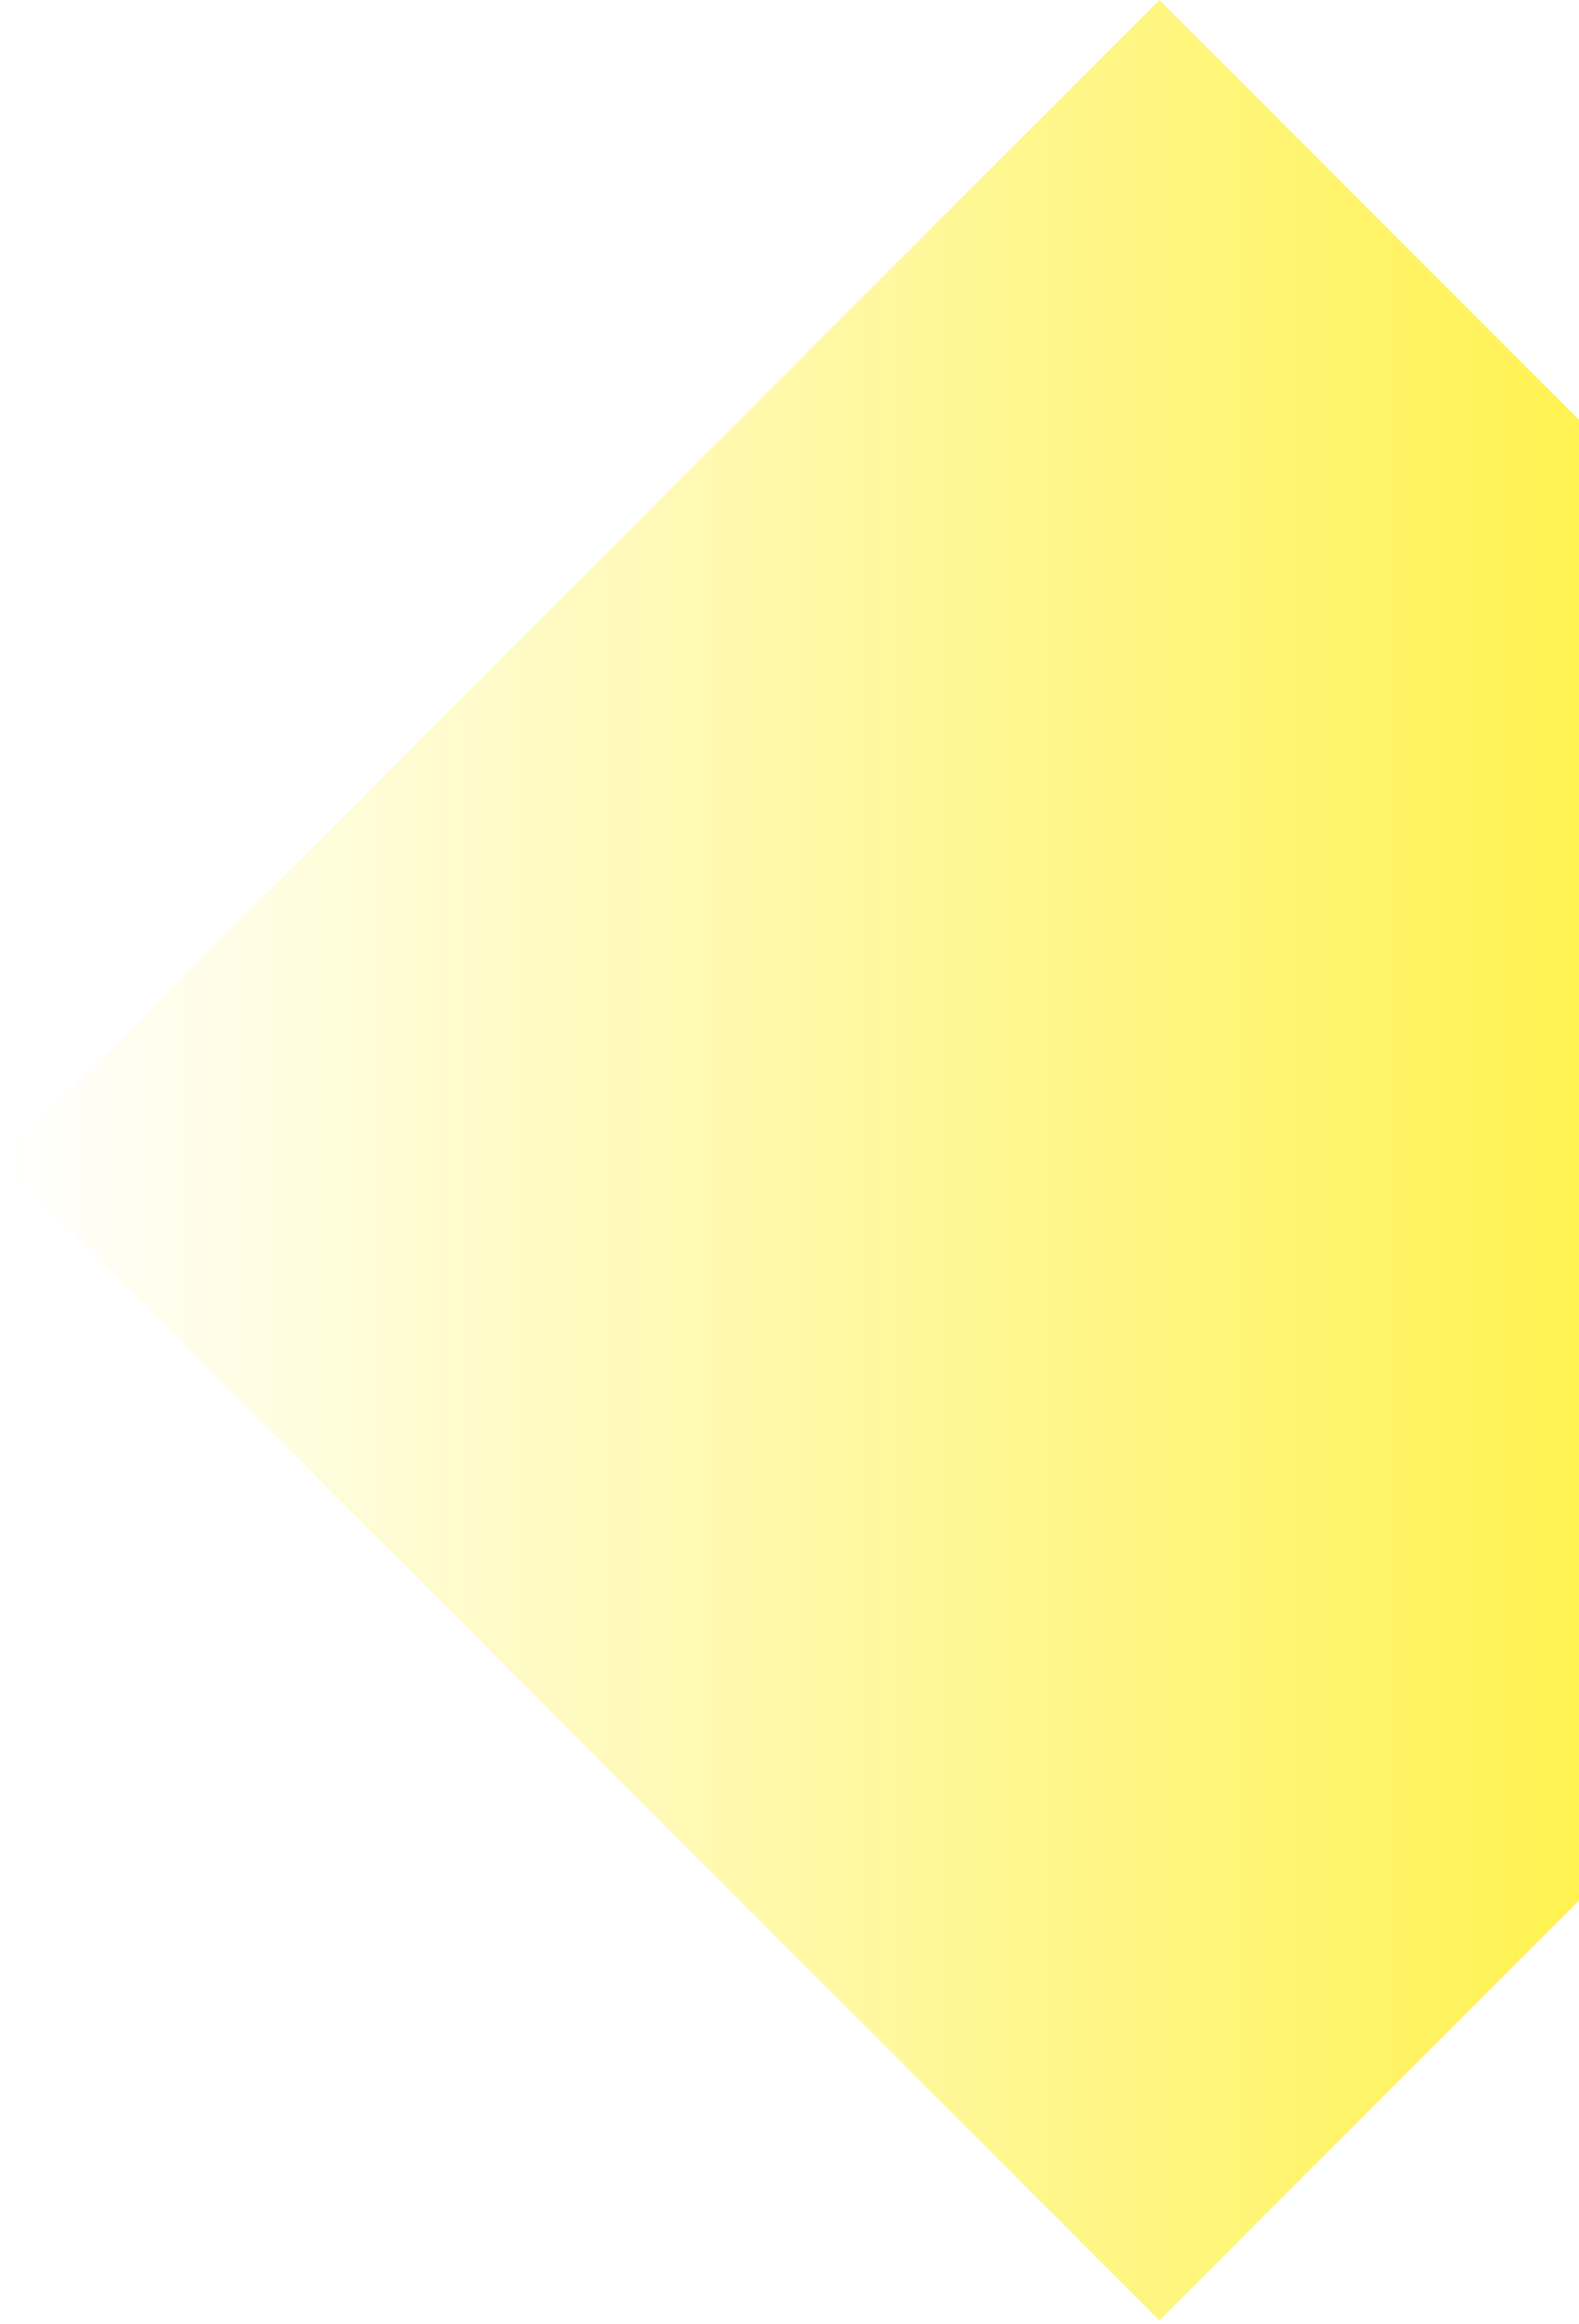
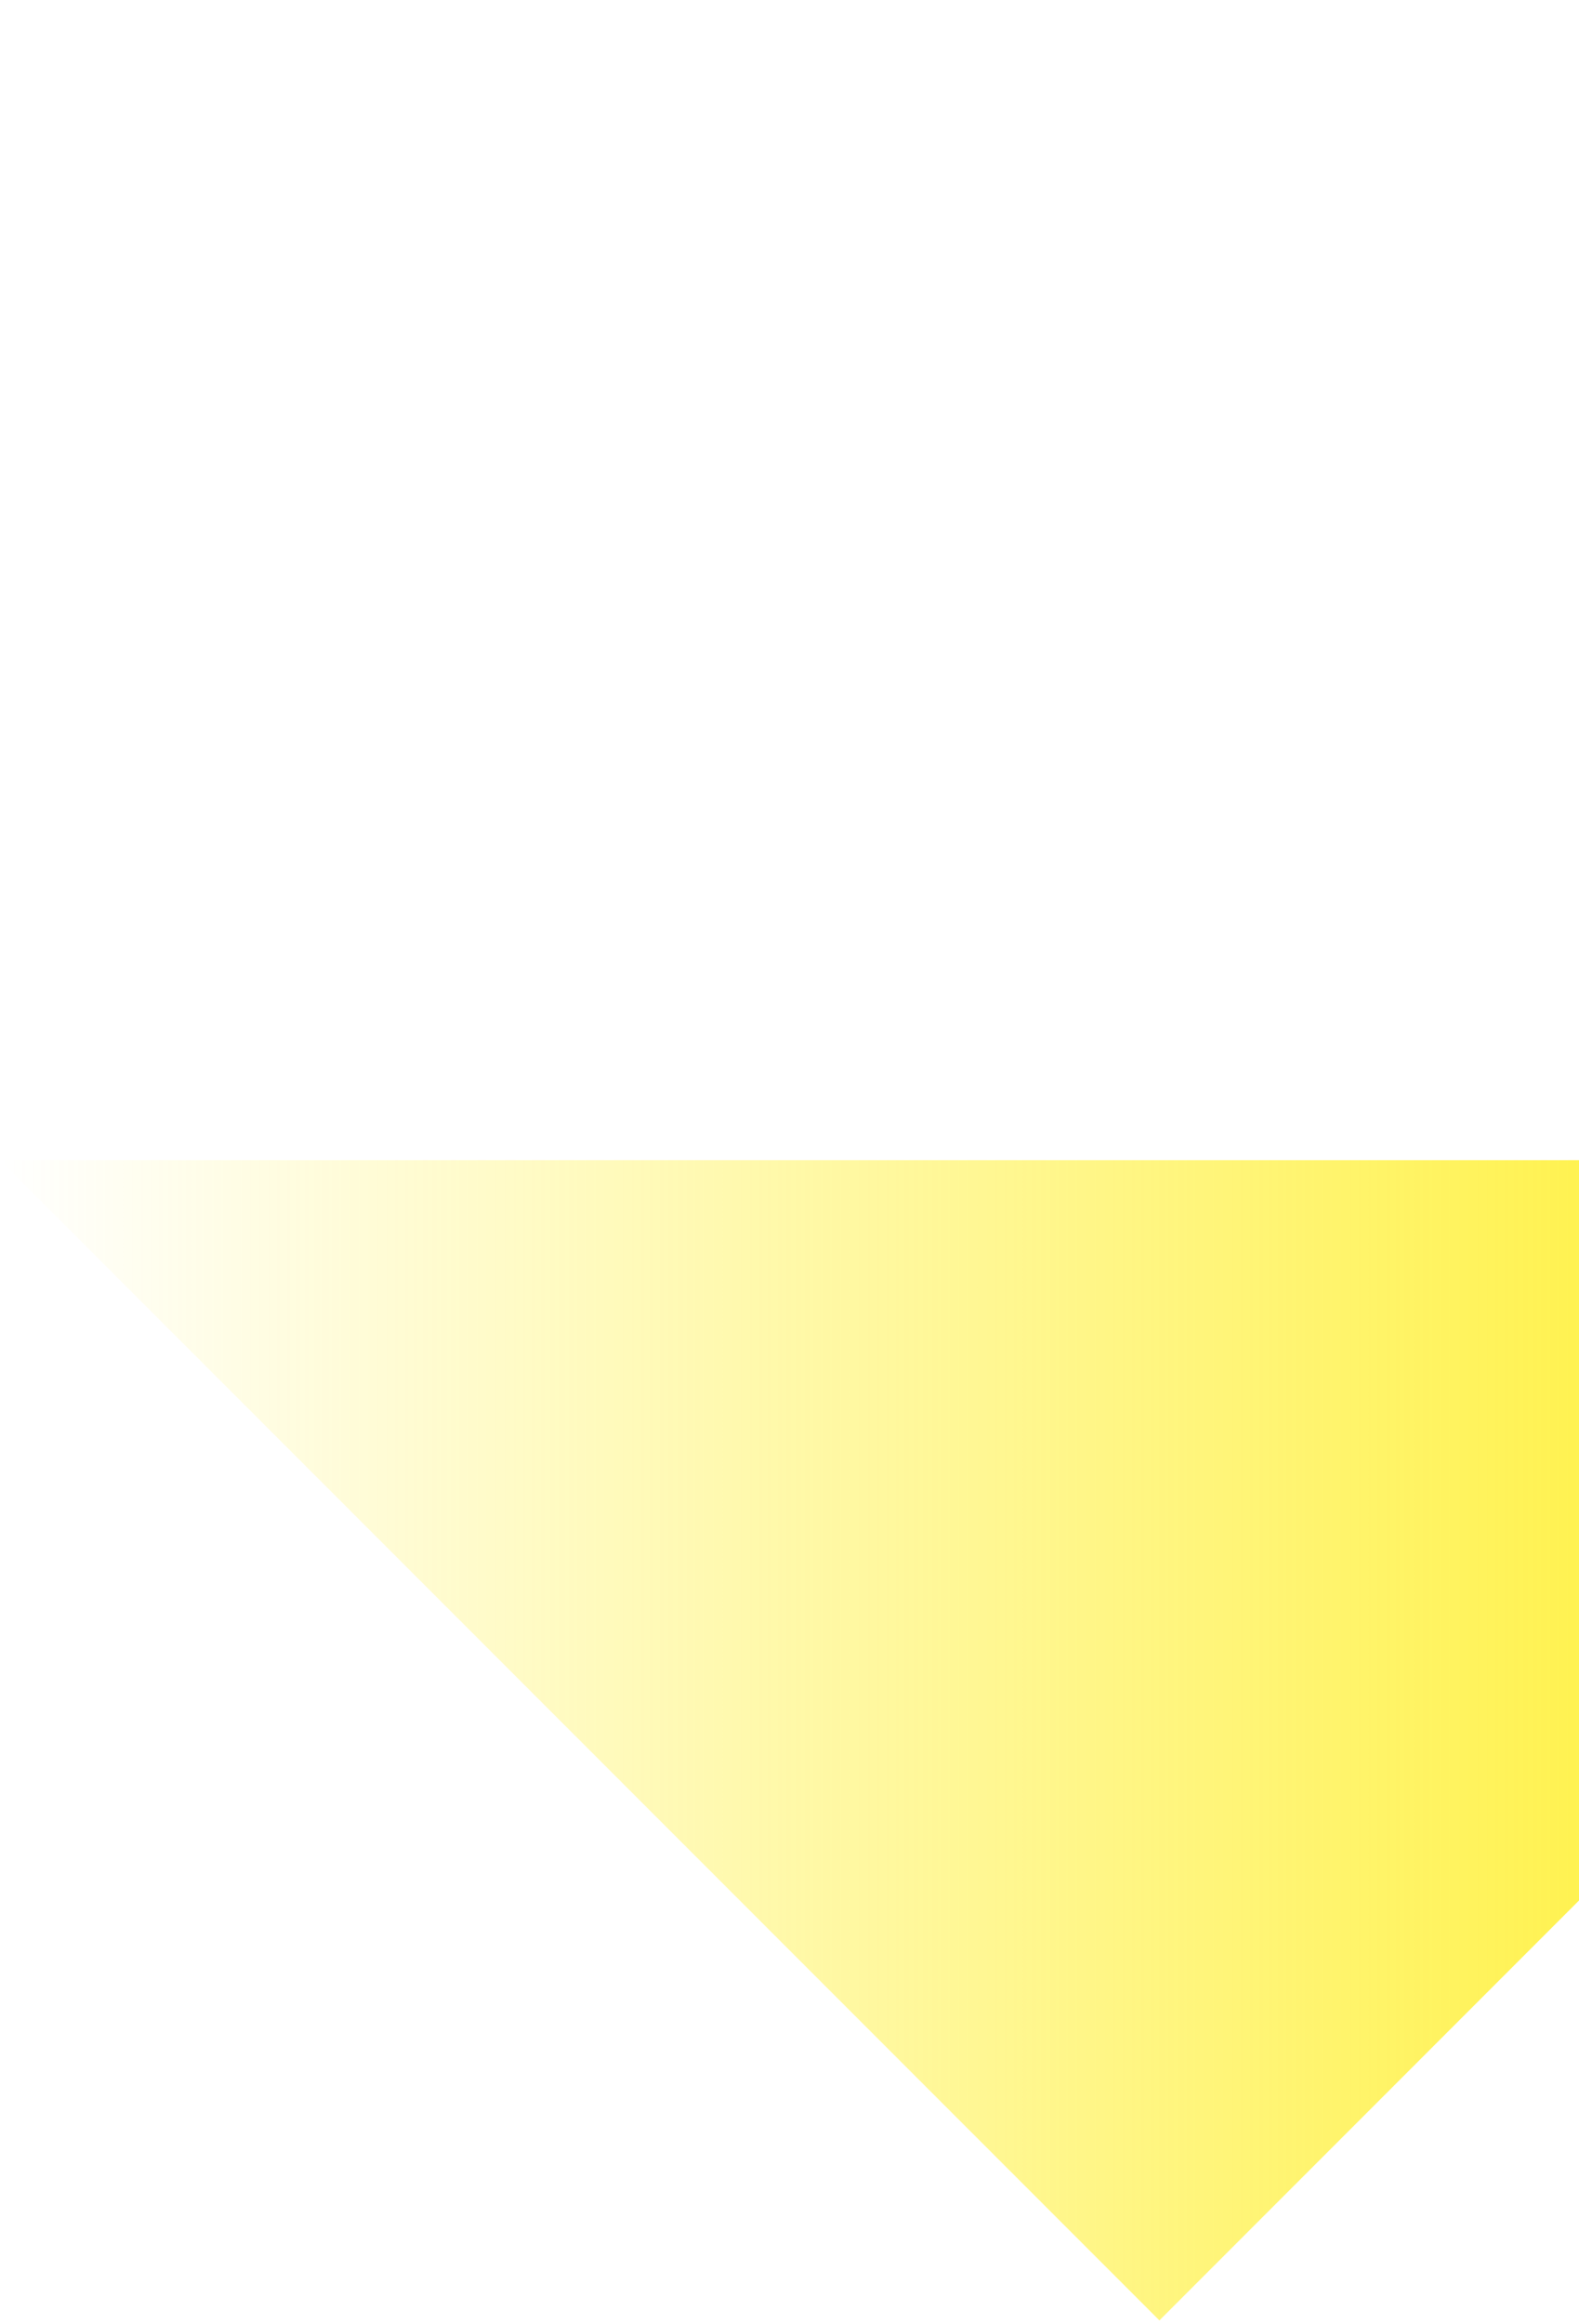
<svg xmlns="http://www.w3.org/2000/svg" width="344" height="506" viewBox="0 0 344 506" fill="none">
-   <path d="M9.74741e-05 252.585L252.586 505.171L505.171 252.586L252.585 0L9.74741e-05 252.585Z" fill="url(#paint0_linear)" />
+   <path d="M9.74741e-05 252.585L252.586 505.171L505.171 252.586L9.74741e-05 252.585Z" fill="url(#paint0_linear)" />
  <defs>
    <linearGradient id="paint0_linear" x1="505.093" y1="252.577" x2="0.022" y2="252.578" gradientUnits="userSpaceOnUse">
      <stop stop-color="#FFEC00" />
      <stop offset="1" stop-color="#FFEC00" stop-opacity="0" />
    </linearGradient>
  </defs>
</svg>